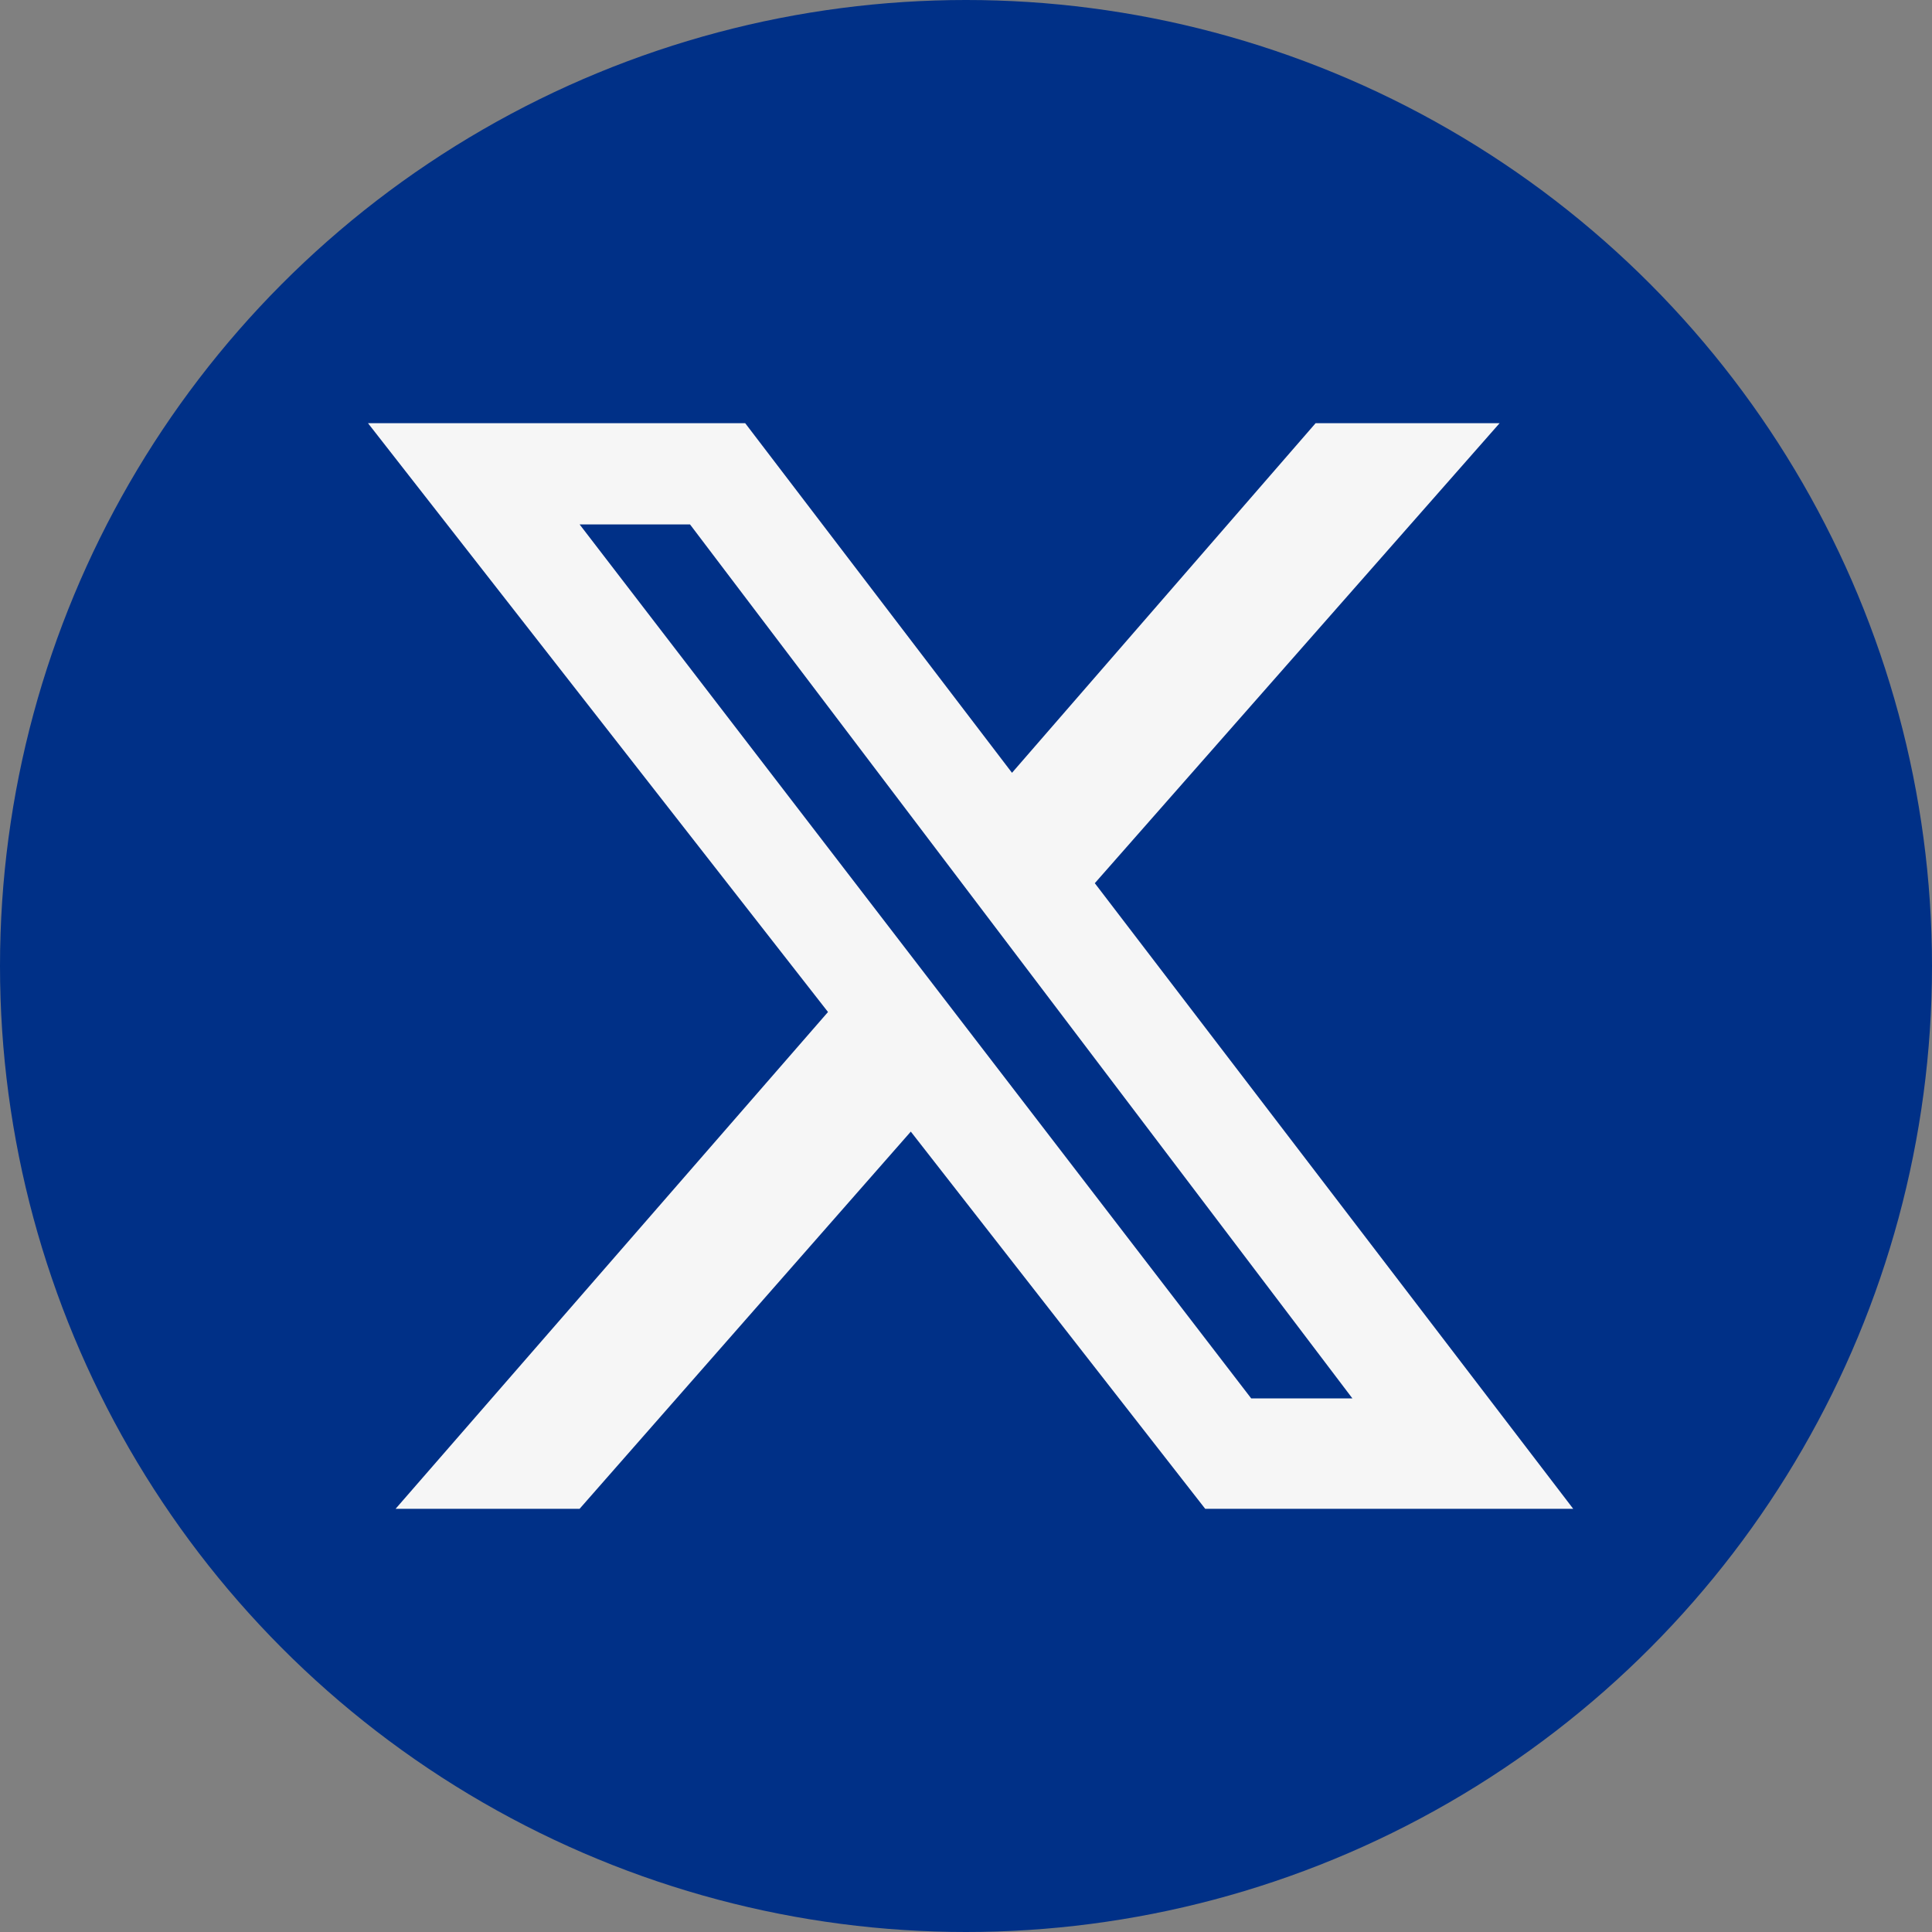
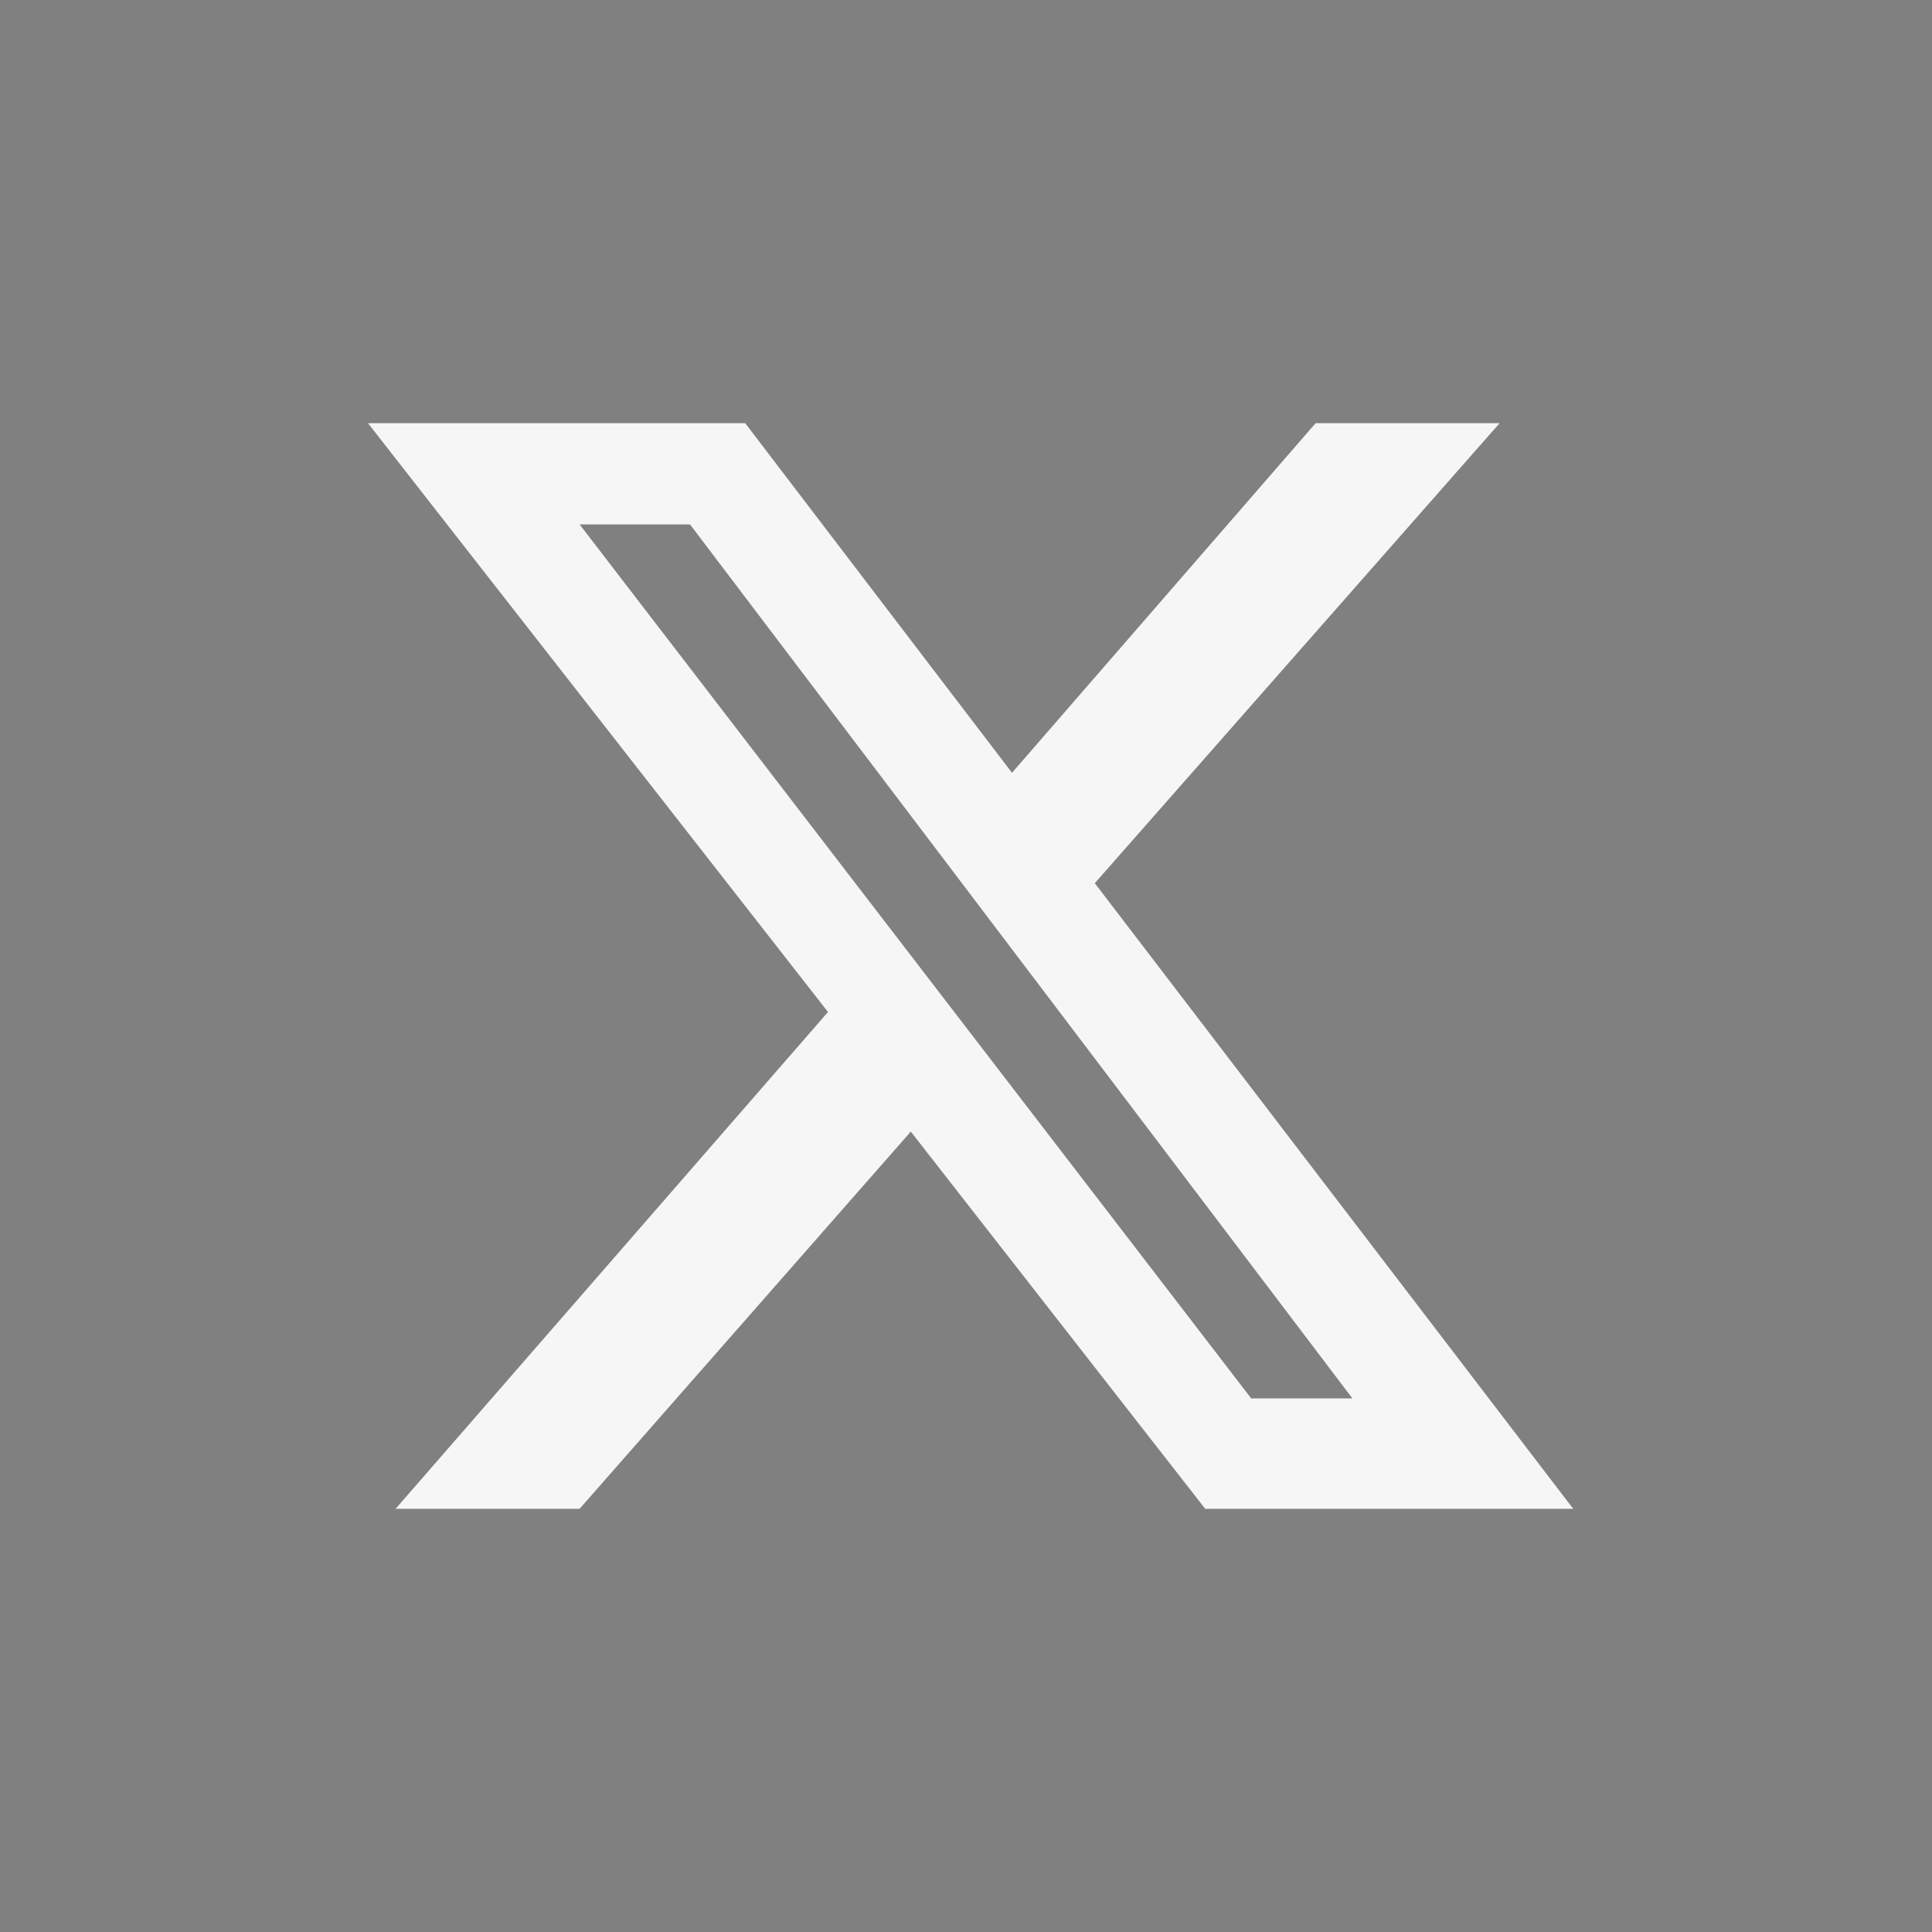
<svg xmlns="http://www.w3.org/2000/svg" id="Camada_1" data-name="Camada 1" viewBox="0 0 21 21">
  <rect x="0" y="0" width="21" height="21" fill="#808080" stroke="none" />
  <defs>
    <style>
      .cls-1 {
        fill: #f6f6f6;
      }

      .cls-1, .cls-2 {
        stroke-width: 0px;
      }

      .cls-2 {
        fill: #003087;
      }
    </style>
  </defs>
  <g id="Grupo_179612" data-name="Grupo 179612">
-     <circle id="Elipse_142" data-name="Elipse 142" class="cls-2" cx="10.5" cy="10.5" r="10.5" />
-   </g>
+     </g>
  <path class="cls-1" d="m14.3,4.6h2l-4.4,5,5.2,6.8h-4l-3.2-4.1-3.6,4.1h-2l4.7-5.4L4,4.6h4.1l2.9,3.8s3.3-3.8,3.3-3.8Zm-.7,10.6h1.1L7.5,5.7h-1.2s7.3,9.5,7.3,9.5Z" />
</svg>